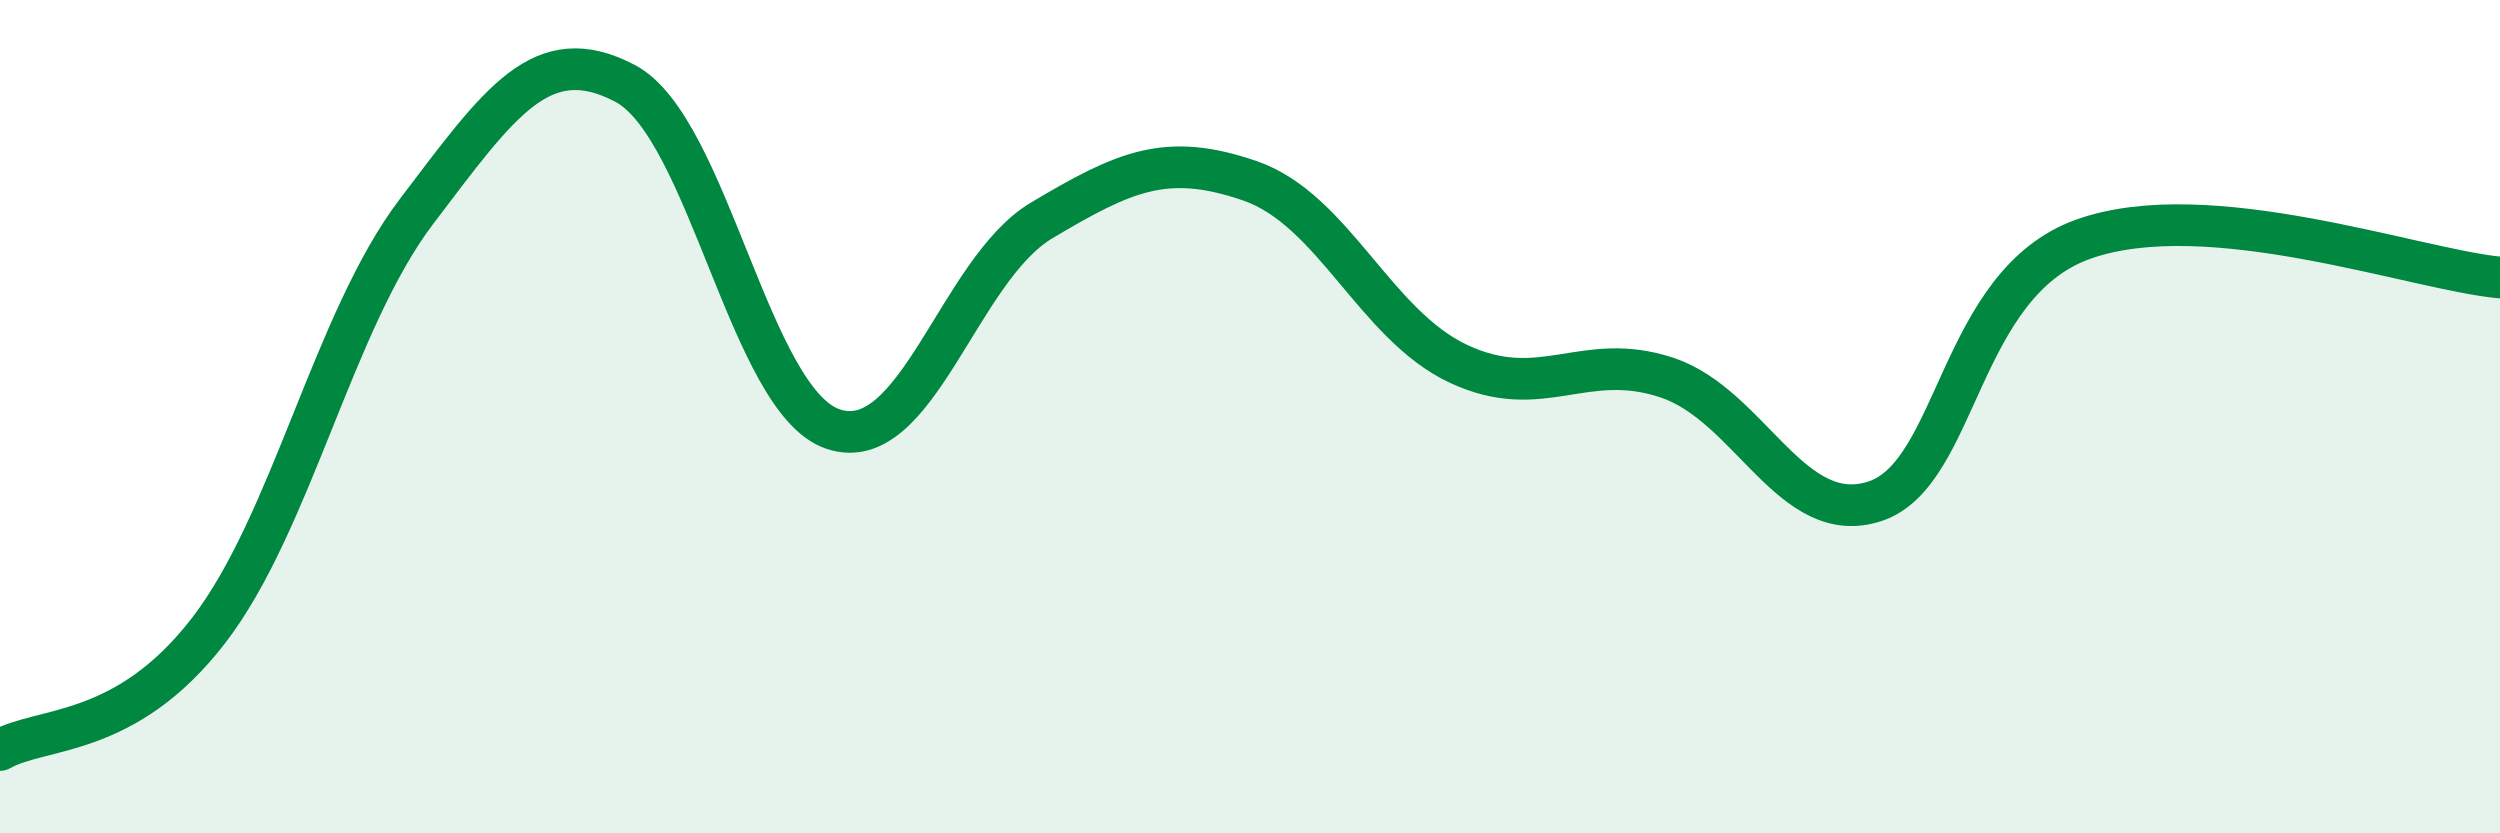
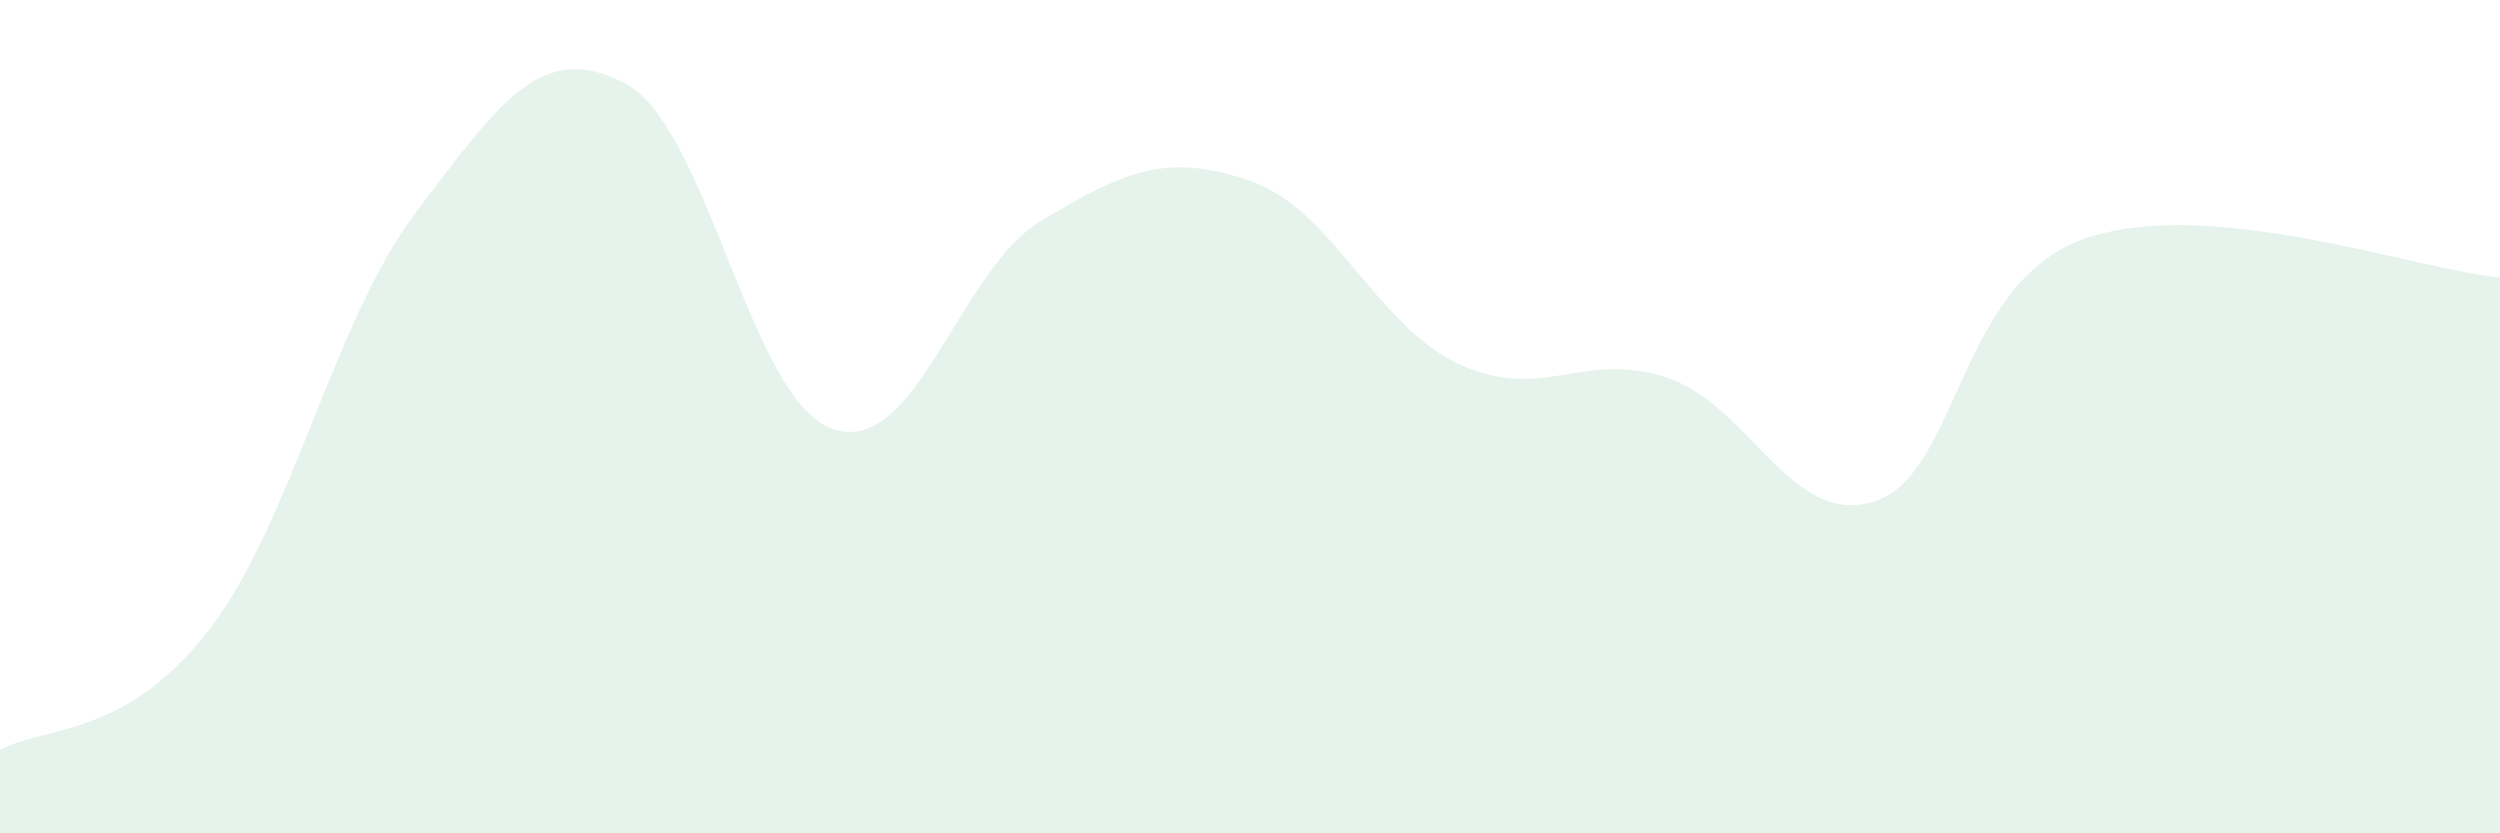
<svg xmlns="http://www.w3.org/2000/svg" width="60" height="20" viewBox="0 0 60 20">
  <path d="M 0,18 C 1,17.43 3,17.73 5,15.14 C 7,12.55 8,7.7 10,5.07 C 12,2.44 13,0.95 15,2 C 17,3.05 18,9.64 20,10.3 C 22,10.96 23,6.48 25,5.29 C 27,4.1 28,3.65 30,4.34 C 32,5.03 33,7.79 35,8.73 C 37,9.67 38,8.4 40,9.06 C 42,9.72 43,12.69 45,12.03 C 47,11.37 47,6.81 50,5.74 C 53,4.67 58,6.48 60,6.66L60 20L0 20Z" fill="#008740" opacity="0.1" stroke-linecap="round" stroke-linejoin="round" />
-   <path d="M 0,18 C 1,17.43 3,17.73 5,15.14 C 7,12.55 8,7.7 10,5.07 C 12,2.44 13,0.95 15,2 C 17,3.05 18,9.64 20,10.3 C 22,10.96 23,6.48 25,5.29 C 27,4.1 28,3.65 30,4.34 C 32,5.03 33,7.79 35,8.73 C 37,9.67 38,8.4 40,9.06 C 42,9.72 43,12.69 45,12.03 C 47,11.37 47,6.81 50,5.74 C 53,4.67 58,6.48 60,6.66" stroke="#008740" stroke-width="1" fill="none" stroke-linecap="round" stroke-linejoin="round" />
</svg>